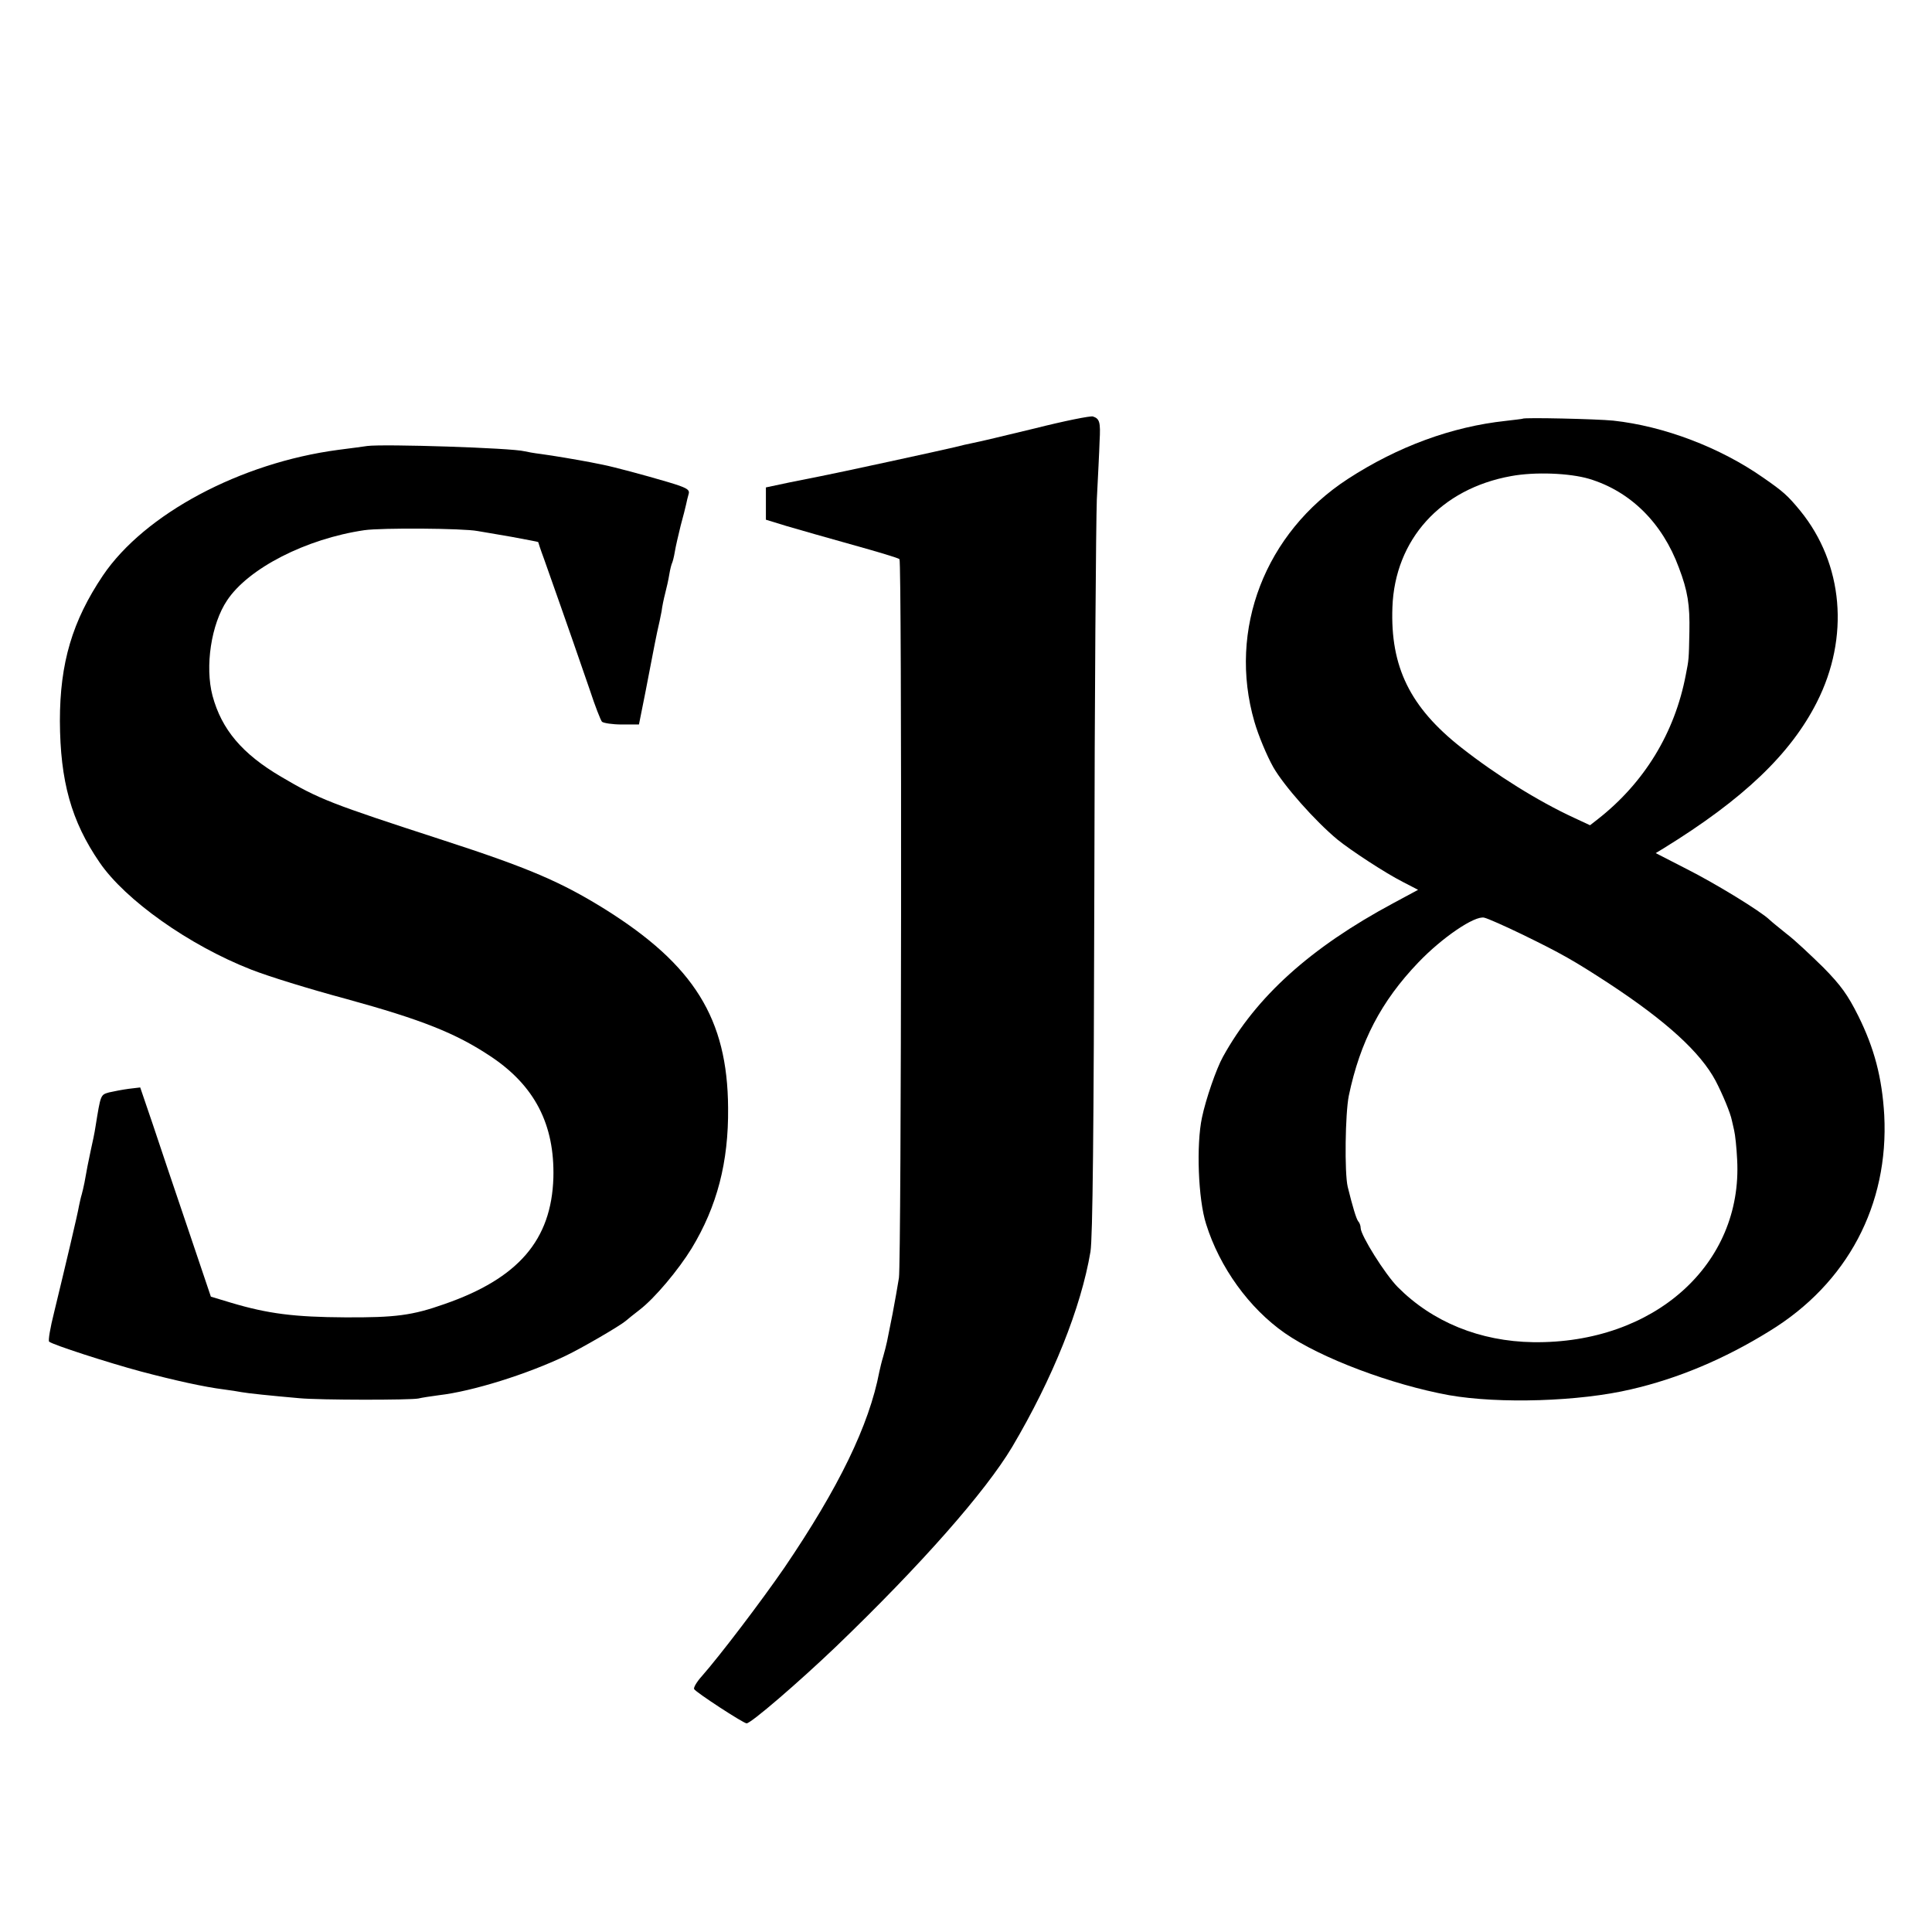
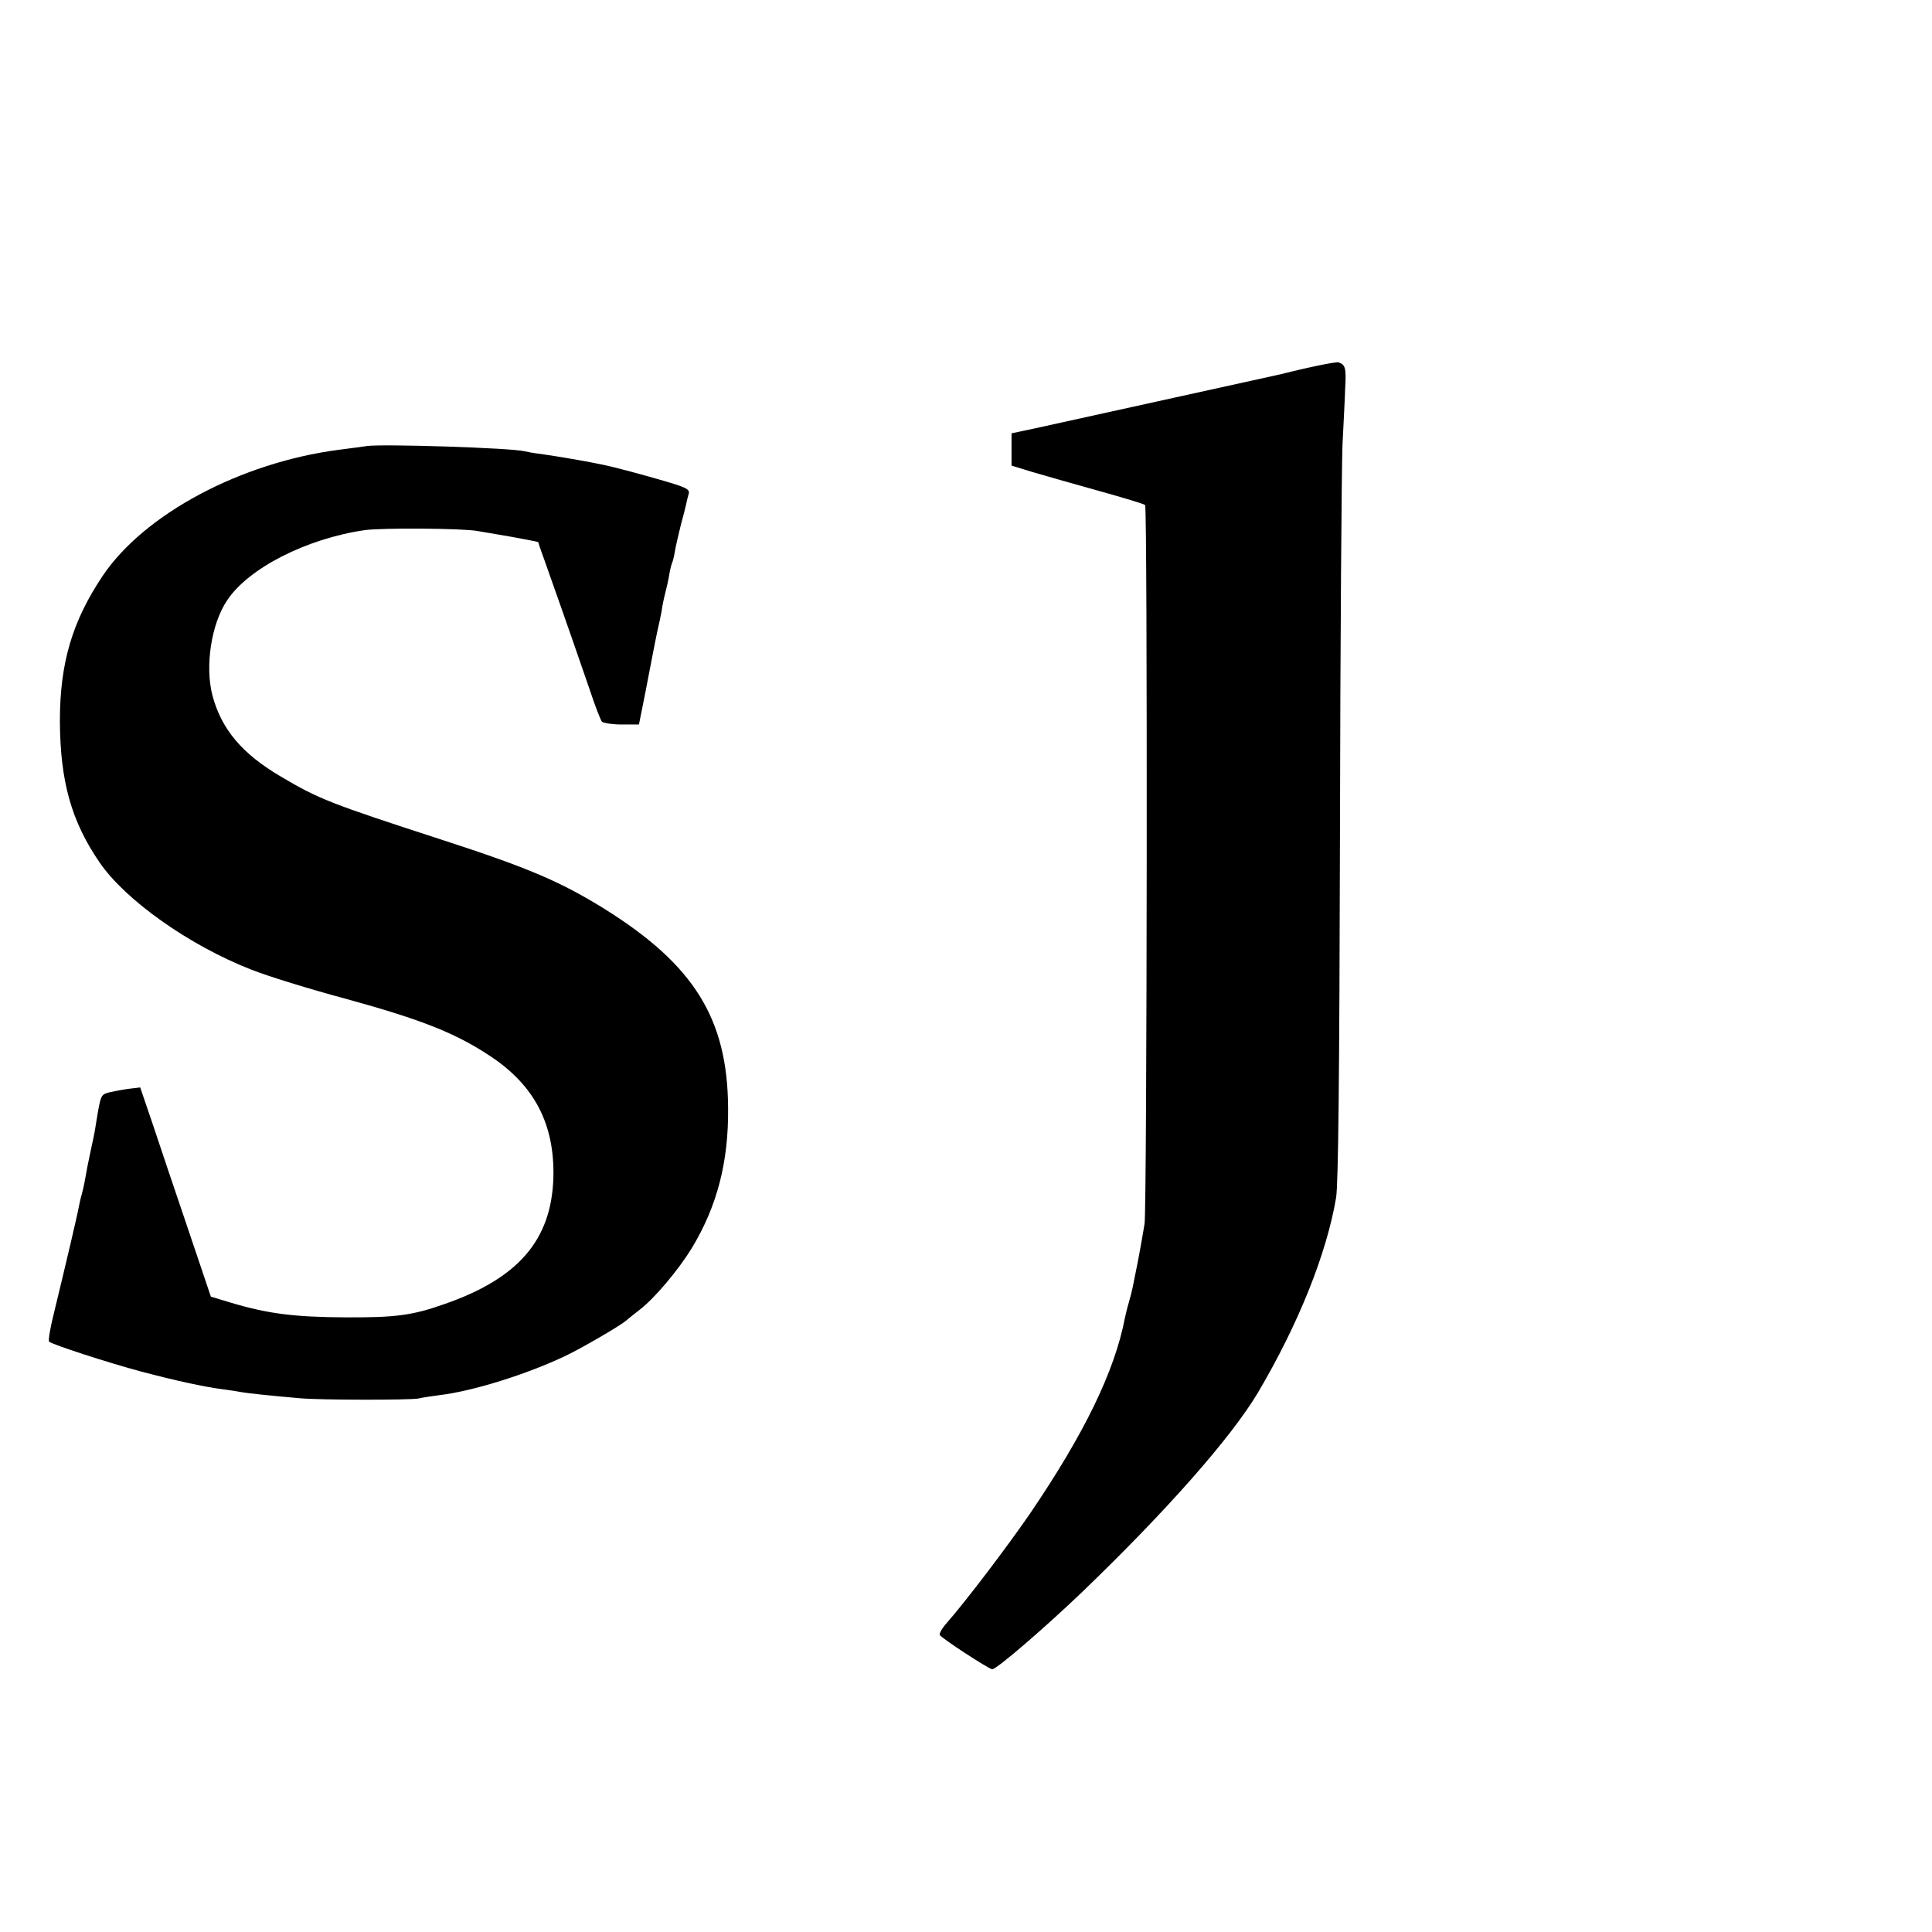
<svg xmlns="http://www.w3.org/2000/svg" version="1.0" width="700pt" height="700pt" viewBox="0 0 700 700" preserveAspectRatio="xMidYMid meet">
  <g transform="translate(0,700) scale(0.1,-0.1)" fill="#000000" stroke="none">
-     <path d="M3750 5448 c-107 -26 -208 -50 -225 -53 -16 -3 -46 -10 -65 -15 -36 -9 -432 -95 -485 -105 -16 -3 -68 -14 -115 -23 l-85 -18 0 -59 0 -58 75 -23 c41 -12 149 -43 239 -68 90 -25 167 -48 170 -52 9 -9 7 -2542 -2 -2604 -5 -30 -15 -89 -23 -130 -8 -41 -17 -86 -20 -100 -3 -14 -9 -38 -14 -55 -5 -16 -11 -41 -14 -55 -37 -194 -147 -420 -344 -710 -84 -122 -233 -318 -299 -393 -19 -21 -31 -42 -28 -47 7 -12 177 -123 190 -124 15 -1 189 149 324 278 310 298 541 561 638 723 148 250 250 506 284 708 8 50 12 434 14 1325 1 690 6 1320 9 1400 4 80 9 175 10 211 4 70 0 82 -24 90 -8 3 -103 -16 -210 -43z" />
-     <path d="M5517 5483 c-1 -1 -29 -4 -62 -8 -195 -21 -391 -93 -571 -210 -300 -195 -436 -546 -339 -880 14 -49 45 -123 68 -164 38 -67 152 -196 233 -263 48 -39 173 -121 236 -153 l56 -29 -91 -49 c-298 -160 -496 -338 -616 -556 -24 -43 -62 -153 -76 -220 -21 -98 -14 -296 15 -386 49 -157 156 -305 285 -395 131 -91 387 -187 595 -225 182 -32 473 -23 659 21 170 39 339 110 502 211 283 173 433 458 416 783 -8 136 -36 242 -94 359 -38 76 -63 111 -127 176 -45 44 -103 99 -131 120 -27 22 -56 45 -63 52 -33 32 -199 133 -300 184 l-113 58 28 17 c289 178 461 342 556 530 119 235 96 501 -60 693 -46 56 -62 70 -134 120 -157 110 -360 187 -544 207 -60 6 -323 12 -328 7z m241 -218 c149 -45 265 -159 325 -322 32 -84 40 -135 38 -232 -2 -103 -2 -100 -13 -156 -40 -211 -151 -392 -320 -524 l-27 -21 -58 27 c-130 60 -282 155 -408 254 -186 146 -258 293 -250 509 9 245 175 429 430 475 86 16 212 11 283 -10z m-244 -1650 c144 -70 189 -96 315 -178 210 -138 332 -250 387 -353 25 -48 54 -117 59 -144 1 -3 4 -18 8 -35 4 -16 9 -64 11 -106 21 -380 -301 -668 -739 -662 -193 3 -365 73 -491 200 -47 48 -133 186 -134 213 0 9 -4 20 -9 25 -7 9 -20 52 -38 125 -12 51 -9 266 4 330 41 196 117 342 252 483 86 90 205 171 239 162 13 -3 74 -30 136 -60z" />
+     <path d="M3750 5448 l-85 -18 0 -59 0 -58 75 -23 c41 -12 149 -43 239 -68 90 -25 167 -48 170 -52 9 -9 7 -2542 -2 -2604 -5 -30 -15 -89 -23 -130 -8 -41 -17 -86 -20 -100 -3 -14 -9 -38 -14 -55 -5 -16 -11 -41 -14 -55 -37 -194 -147 -420 -344 -710 -84 -122 -233 -318 -299 -393 -19 -21 -31 -42 -28 -47 7 -12 177 -123 190 -124 15 -1 189 149 324 278 310 298 541 561 638 723 148 250 250 506 284 708 8 50 12 434 14 1325 1 690 6 1320 9 1400 4 80 9 175 10 211 4 70 0 82 -24 90 -8 3 -103 -16 -210 -43z" />
    <path d="M1330 5384 c-8 -1 -55 -8 -105 -14 -354 -47 -701 -232 -852 -455 -111 -165 -156 -317 -156 -527 1 -218 41 -363 144 -513 93 -136 324 -300 549 -388 64 -25 206 -69 347 -107 269 -74 394 -123 520 -207 160 -106 233 -247 228 -440 -7 -226 -127 -365 -395 -458 -116 -41 -177 -49 -360 -48 -183 1 -279 13 -413 53 l-73 22 -83 246 c-46 136 -104 307 -128 380 l-45 132 -42 -5 c-22 -3 -54 -9 -71 -13 -31 -9 -30 -7 -49 -124 -3 -21 -11 -59 -17 -85 -10 -47 -14 -67 -23 -118 -3 -14 -7 -33 -10 -43 -3 -9 -7 -28 -10 -42 -4 -26 -49 -216 -90 -385 -14 -55 -22 -103 -18 -106 12 -11 213 -76 332 -108 125 -33 229 -56 300 -65 25 -3 54 -8 65 -10 21 -4 107 -13 210 -22 75 -7 403 -7 431 -1 12 3 45 8 75 12 121 14 319 76 459 143 57 27 196 108 217 126 7 6 29 24 50 40 56 43 141 145 189 223 92 152 134 312 132 509 -2 323 -123 518 -448 721 -158 98 -274 148 -585 249 -409 133 -448 148 -587 230 -141 83 -215 171 -248 293 -28 106 -5 260 53 346 77 116 286 223 497 254 62 9 358 7 410 -3 14 -2 69 -12 123 -21 53 -10 97 -18 97 -19 0 -1 9 -29 21 -61 91 -257 135 -385 166 -475 19 -58 39 -109 44 -115 6 -5 38 -10 72 -10 l62 0 23 115 c12 63 25 129 28 145 3 17 10 50 15 75 6 25 13 59 16 75 2 17 8 46 13 65 5 19 12 50 15 69 3 19 8 37 10 41 2 4 7 22 10 41 3 19 13 61 21 94 9 33 18 68 20 78 2 10 6 27 9 37 5 16 -6 23 -77 44 -81 24 -193 54 -233 62 -11 2 -31 6 -45 9 -47 9 -135 24 -180 30 -25 3 -52 8 -60 10 -46 12 -510 27 -570 19z" />
  </g>
</svg>